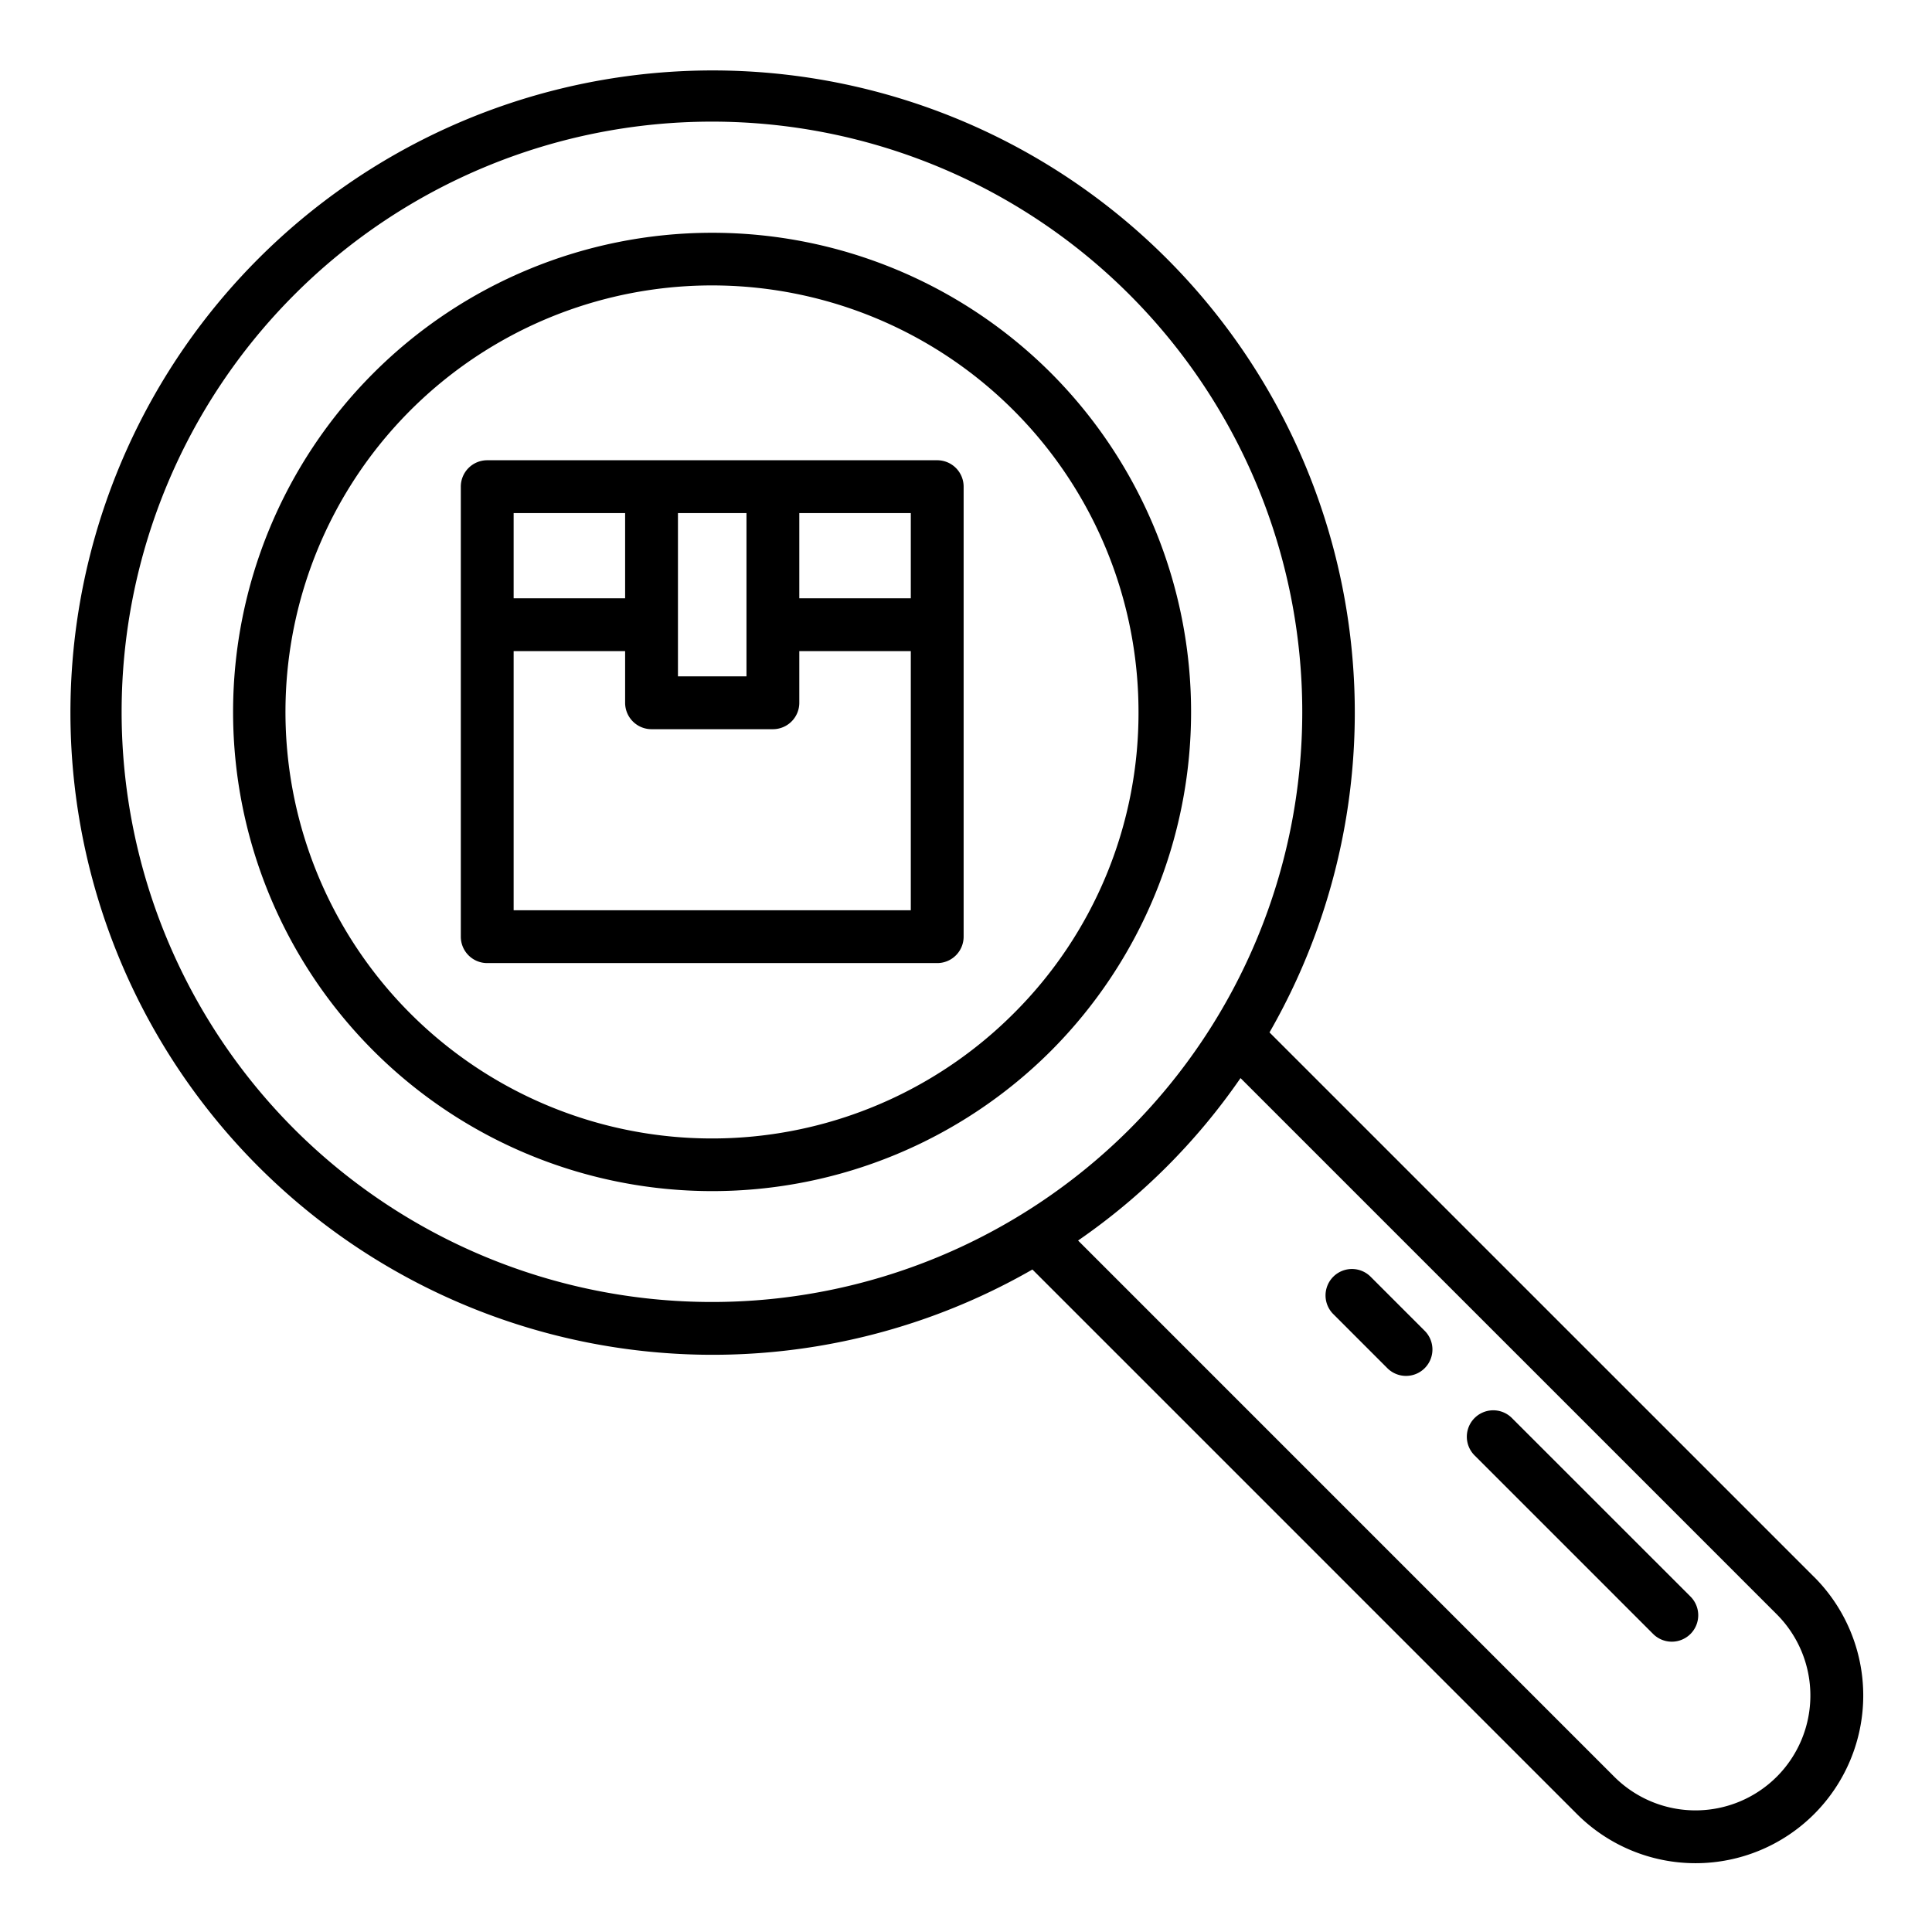
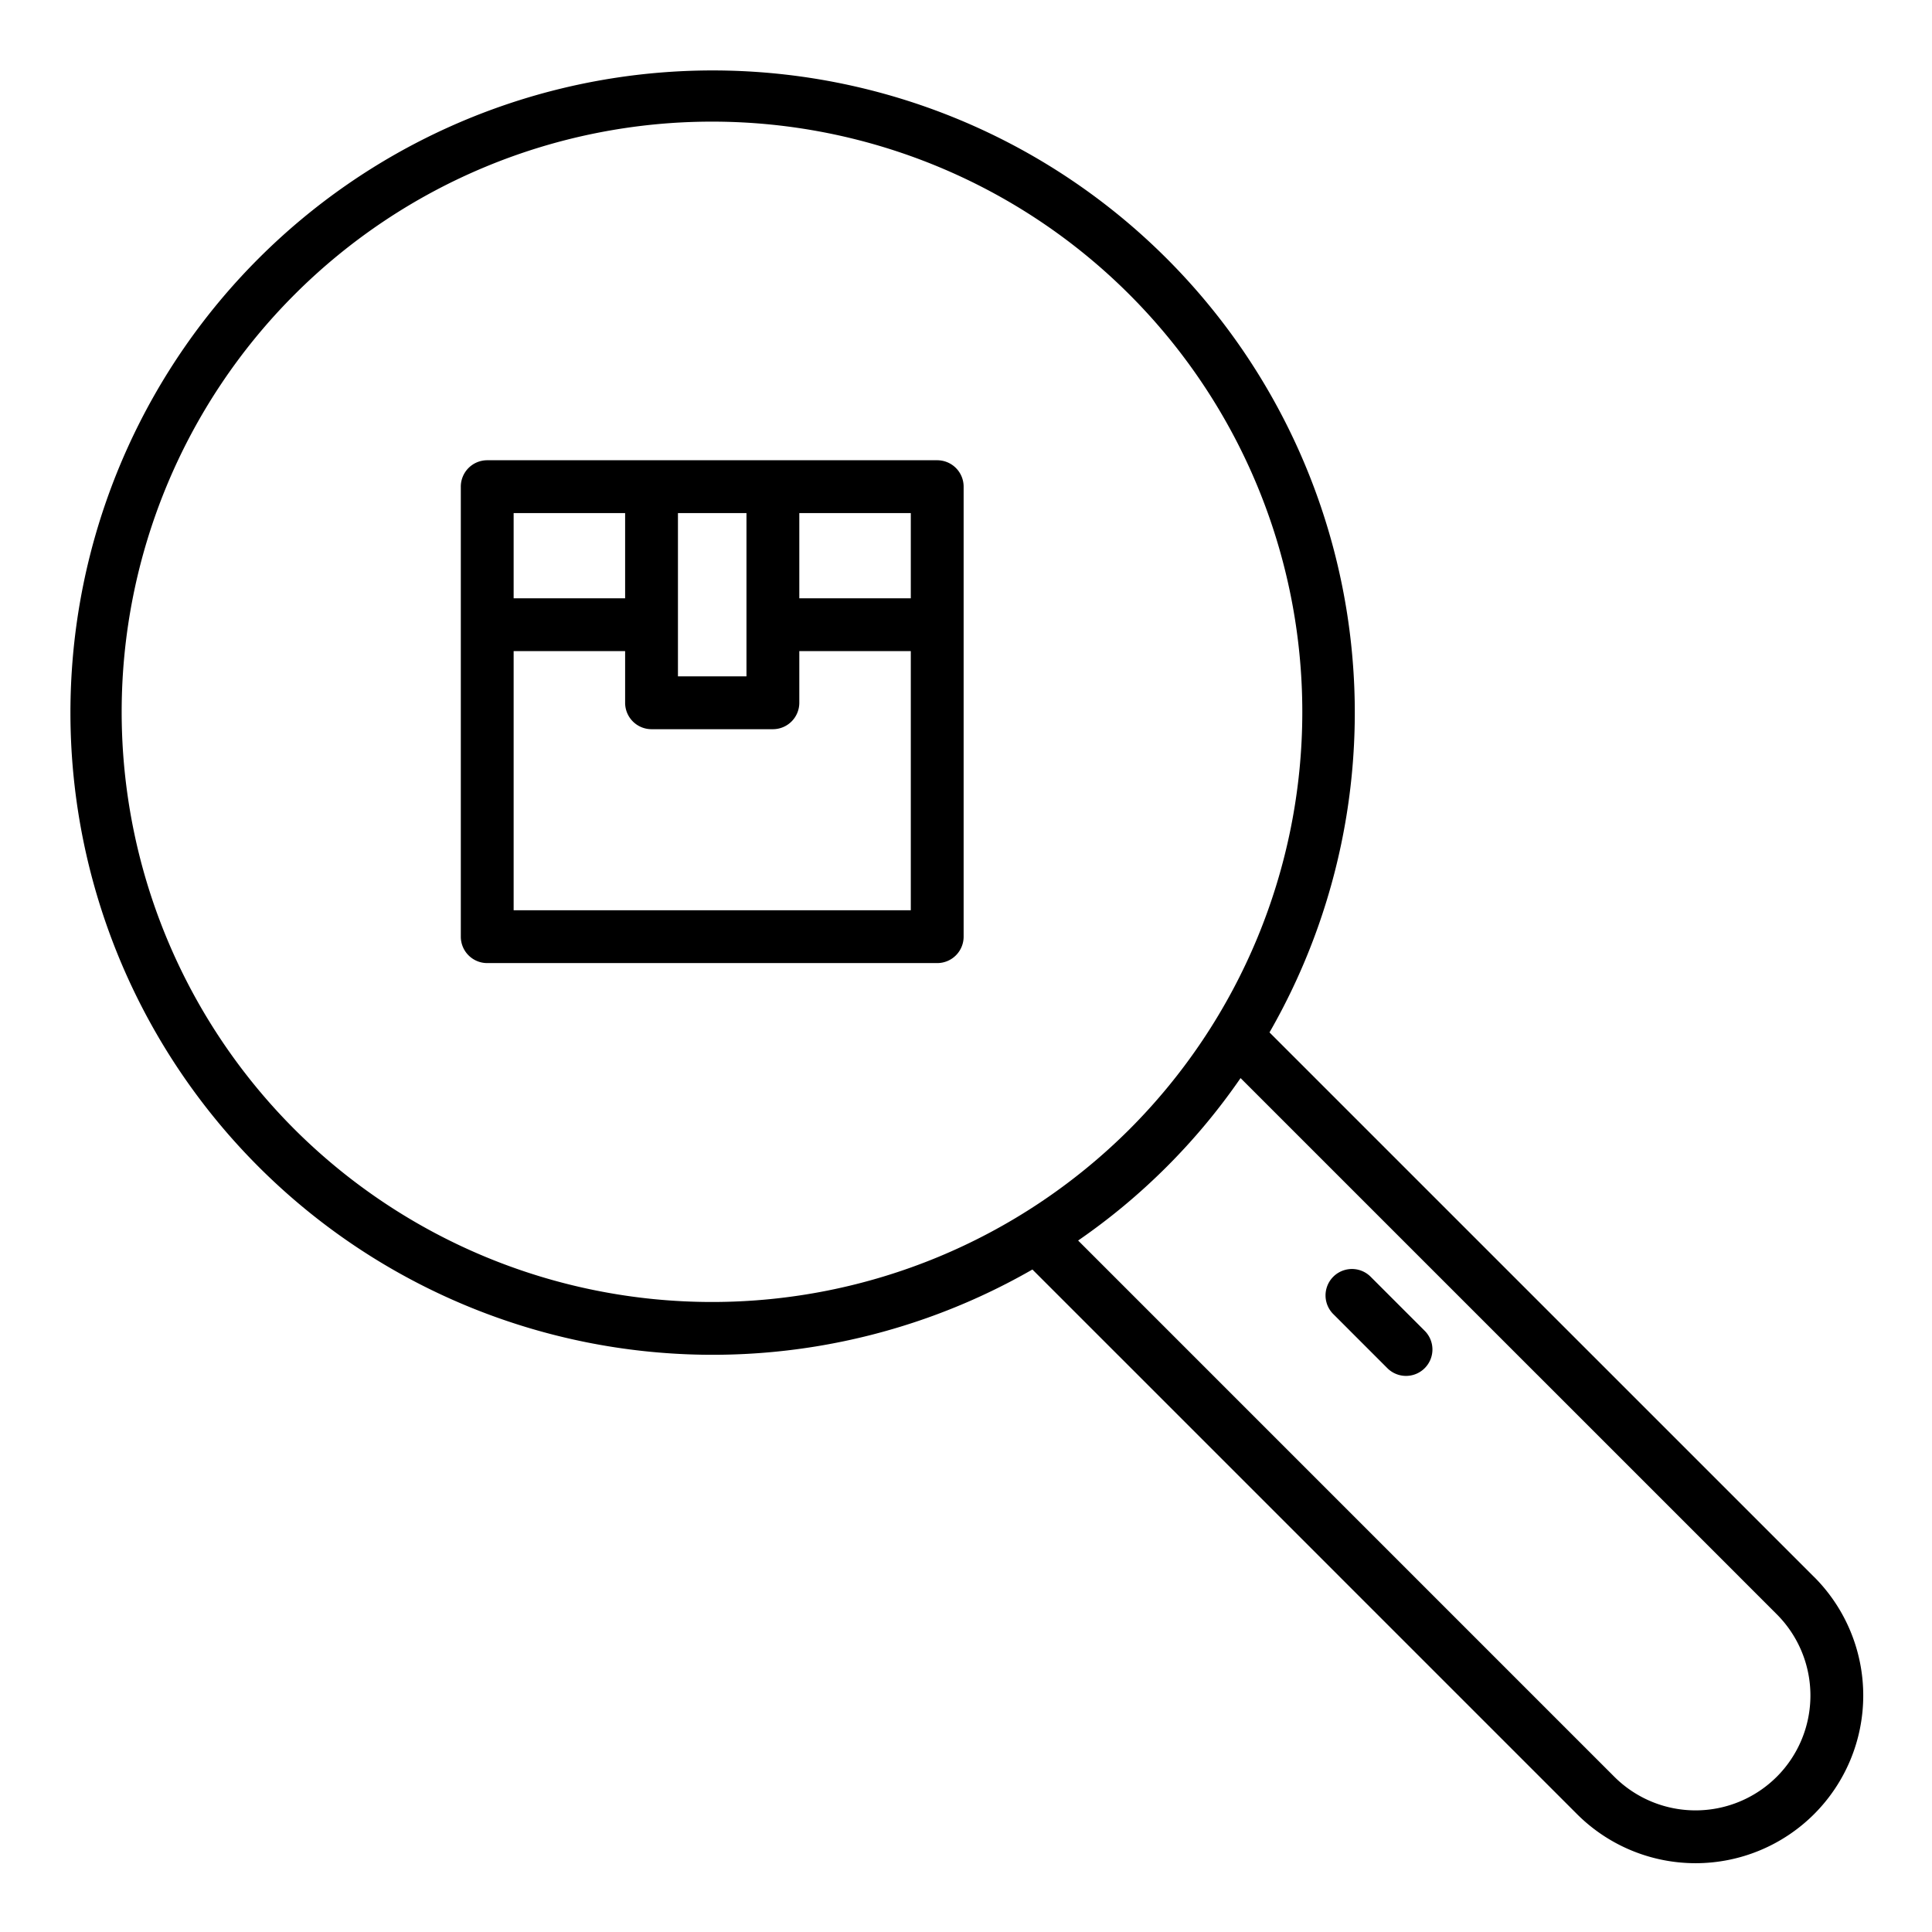
<svg xmlns="http://www.w3.org/2000/svg" height="512" viewBox="0 0 128 128" width="512">
  <g>
    <path d="m62.093 30.493h-29.813a1.749 1.749 0 0 0 -1.75 1.75v29.814a1.75 1.75 0 0 0 1.75 1.75h29.813a1.75 1.75 0 0 0 1.75-1.75v-29.814a1.749 1.749 0 0 0 -1.75-1.75zm-1.75 9.145h-7.387v-5.645h7.387zm-10.887-5.645v10.818h-4.54v-10.818zm-8.04 0v5.645h-7.386v-5.645zm-7.386 26.314v-17.169h7.386v3.423a1.75 1.75 0 0 0 1.75 1.75h8.04a1.75 1.75 0 0 0 1.75-1.75v-3.423h7.387v17.169z" />
-     <path d="m69.626 24.71a31.746 31.746 0 1 0 0 44.916 31.8 31.8 0 0 0 0-44.916zm-2.475 42.441a28.258 28.258 0 1 1 8.278-19.983 28.074 28.074 0 0 1 -8.278 19.983z" />
-     <path d="m120.188 104.477-36.08-36.077a42.546 42.546 0 1 0 -15.708 15.708l36.08 36.08a11.109 11.109 0 1 0 15.711-15.711zm-100.675-29.654a39.11 39.11 0 1 1 55.31 0 39.154 39.154 0 0 1 -55.31 0zm98.2 42.891a7.613 7.613 0 0 1 -10.763 0l-35.524-35.526a42.047 42.047 0 0 0 10.762-10.762l35.526 35.525a7.613 7.613 0 0 1 0 10.763z" />
-     <path d="m100.169 93.949a1.75 1.75 0 1 0 -2.475 2.475l11.828 11.828a1.75 1.75 0 0 0 2.478-2.475z" />
+     <path d="m120.188 104.477-36.08-36.077a42.546 42.546 0 1 0 -15.708 15.708l36.08 36.08a11.109 11.109 0 1 0 15.711-15.711m-100.675-29.654a39.11 39.11 0 1 1 55.31 0 39.154 39.154 0 0 1 -55.31 0zm98.2 42.891a7.613 7.613 0 0 1 -10.763 0l-35.524-35.526a42.047 42.047 0 0 0 10.762-10.762l35.526 35.525a7.613 7.613 0 0 1 0 10.763z" />
    <path d="m90.808 84.587a1.75 1.75 0 0 0 -2.475 2.475l3.561 3.561a1.75 1.75 0 1 0 2.474-2.475z" />
  </g>
</svg>